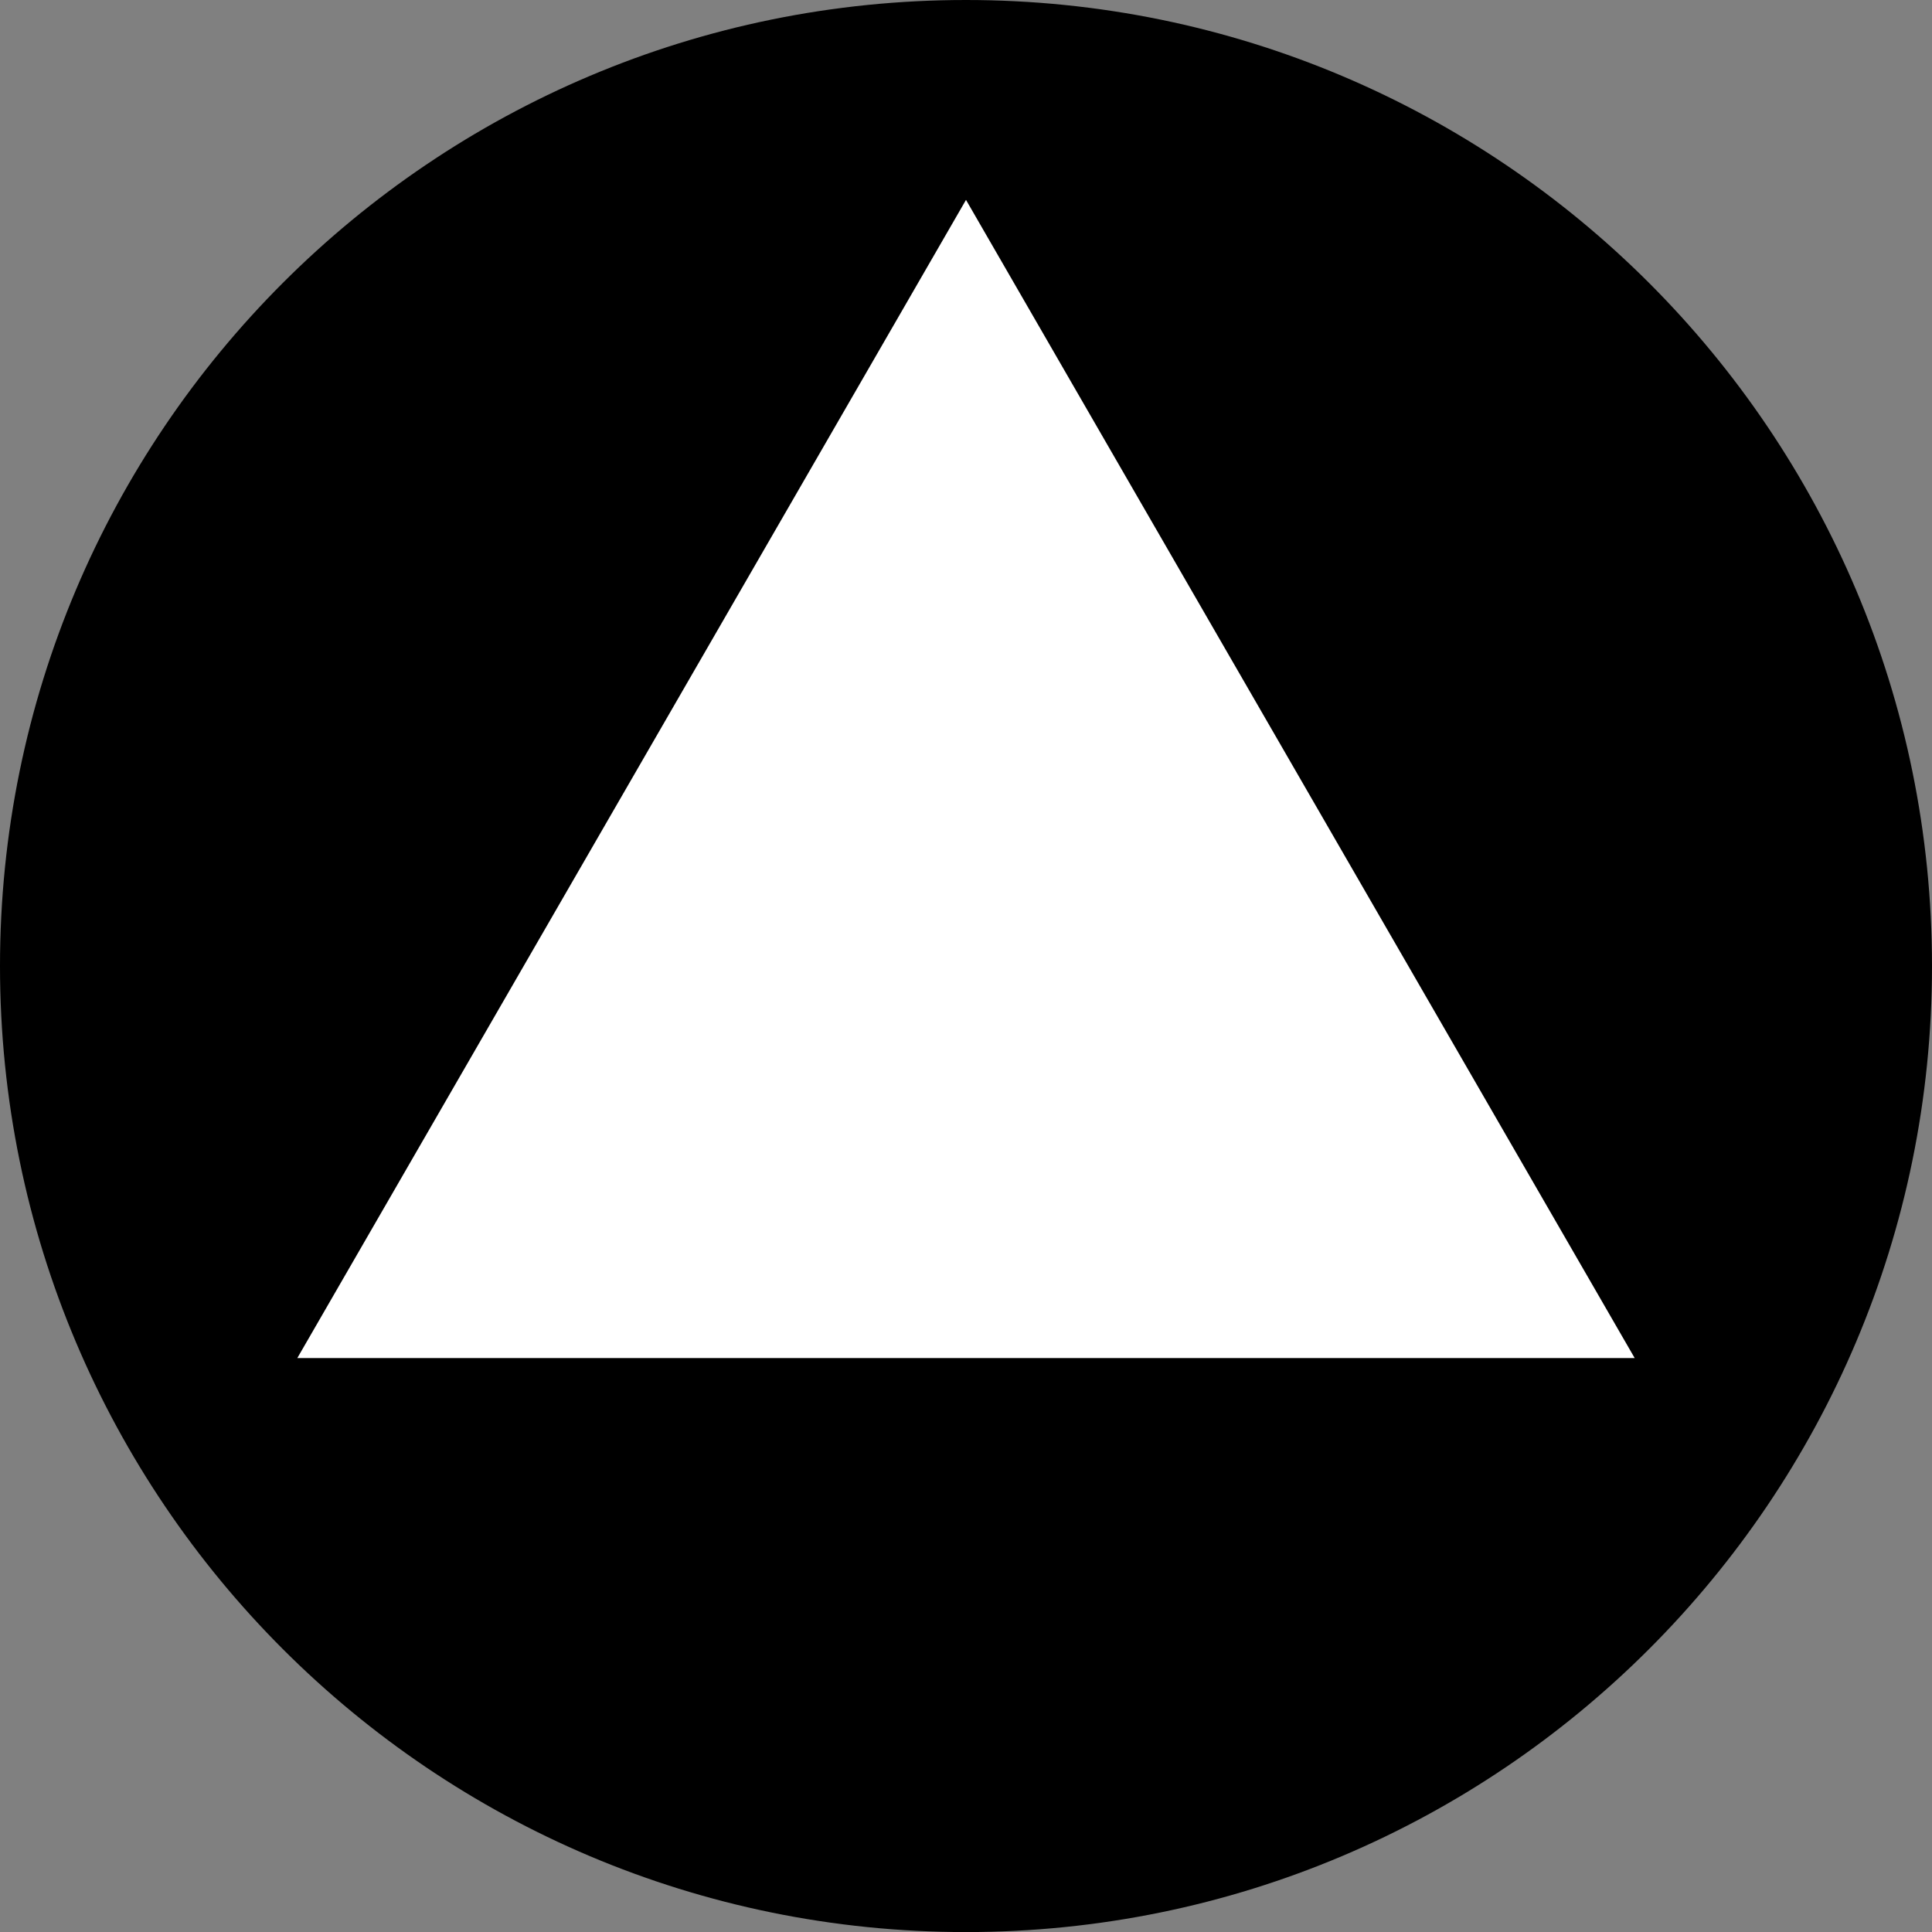
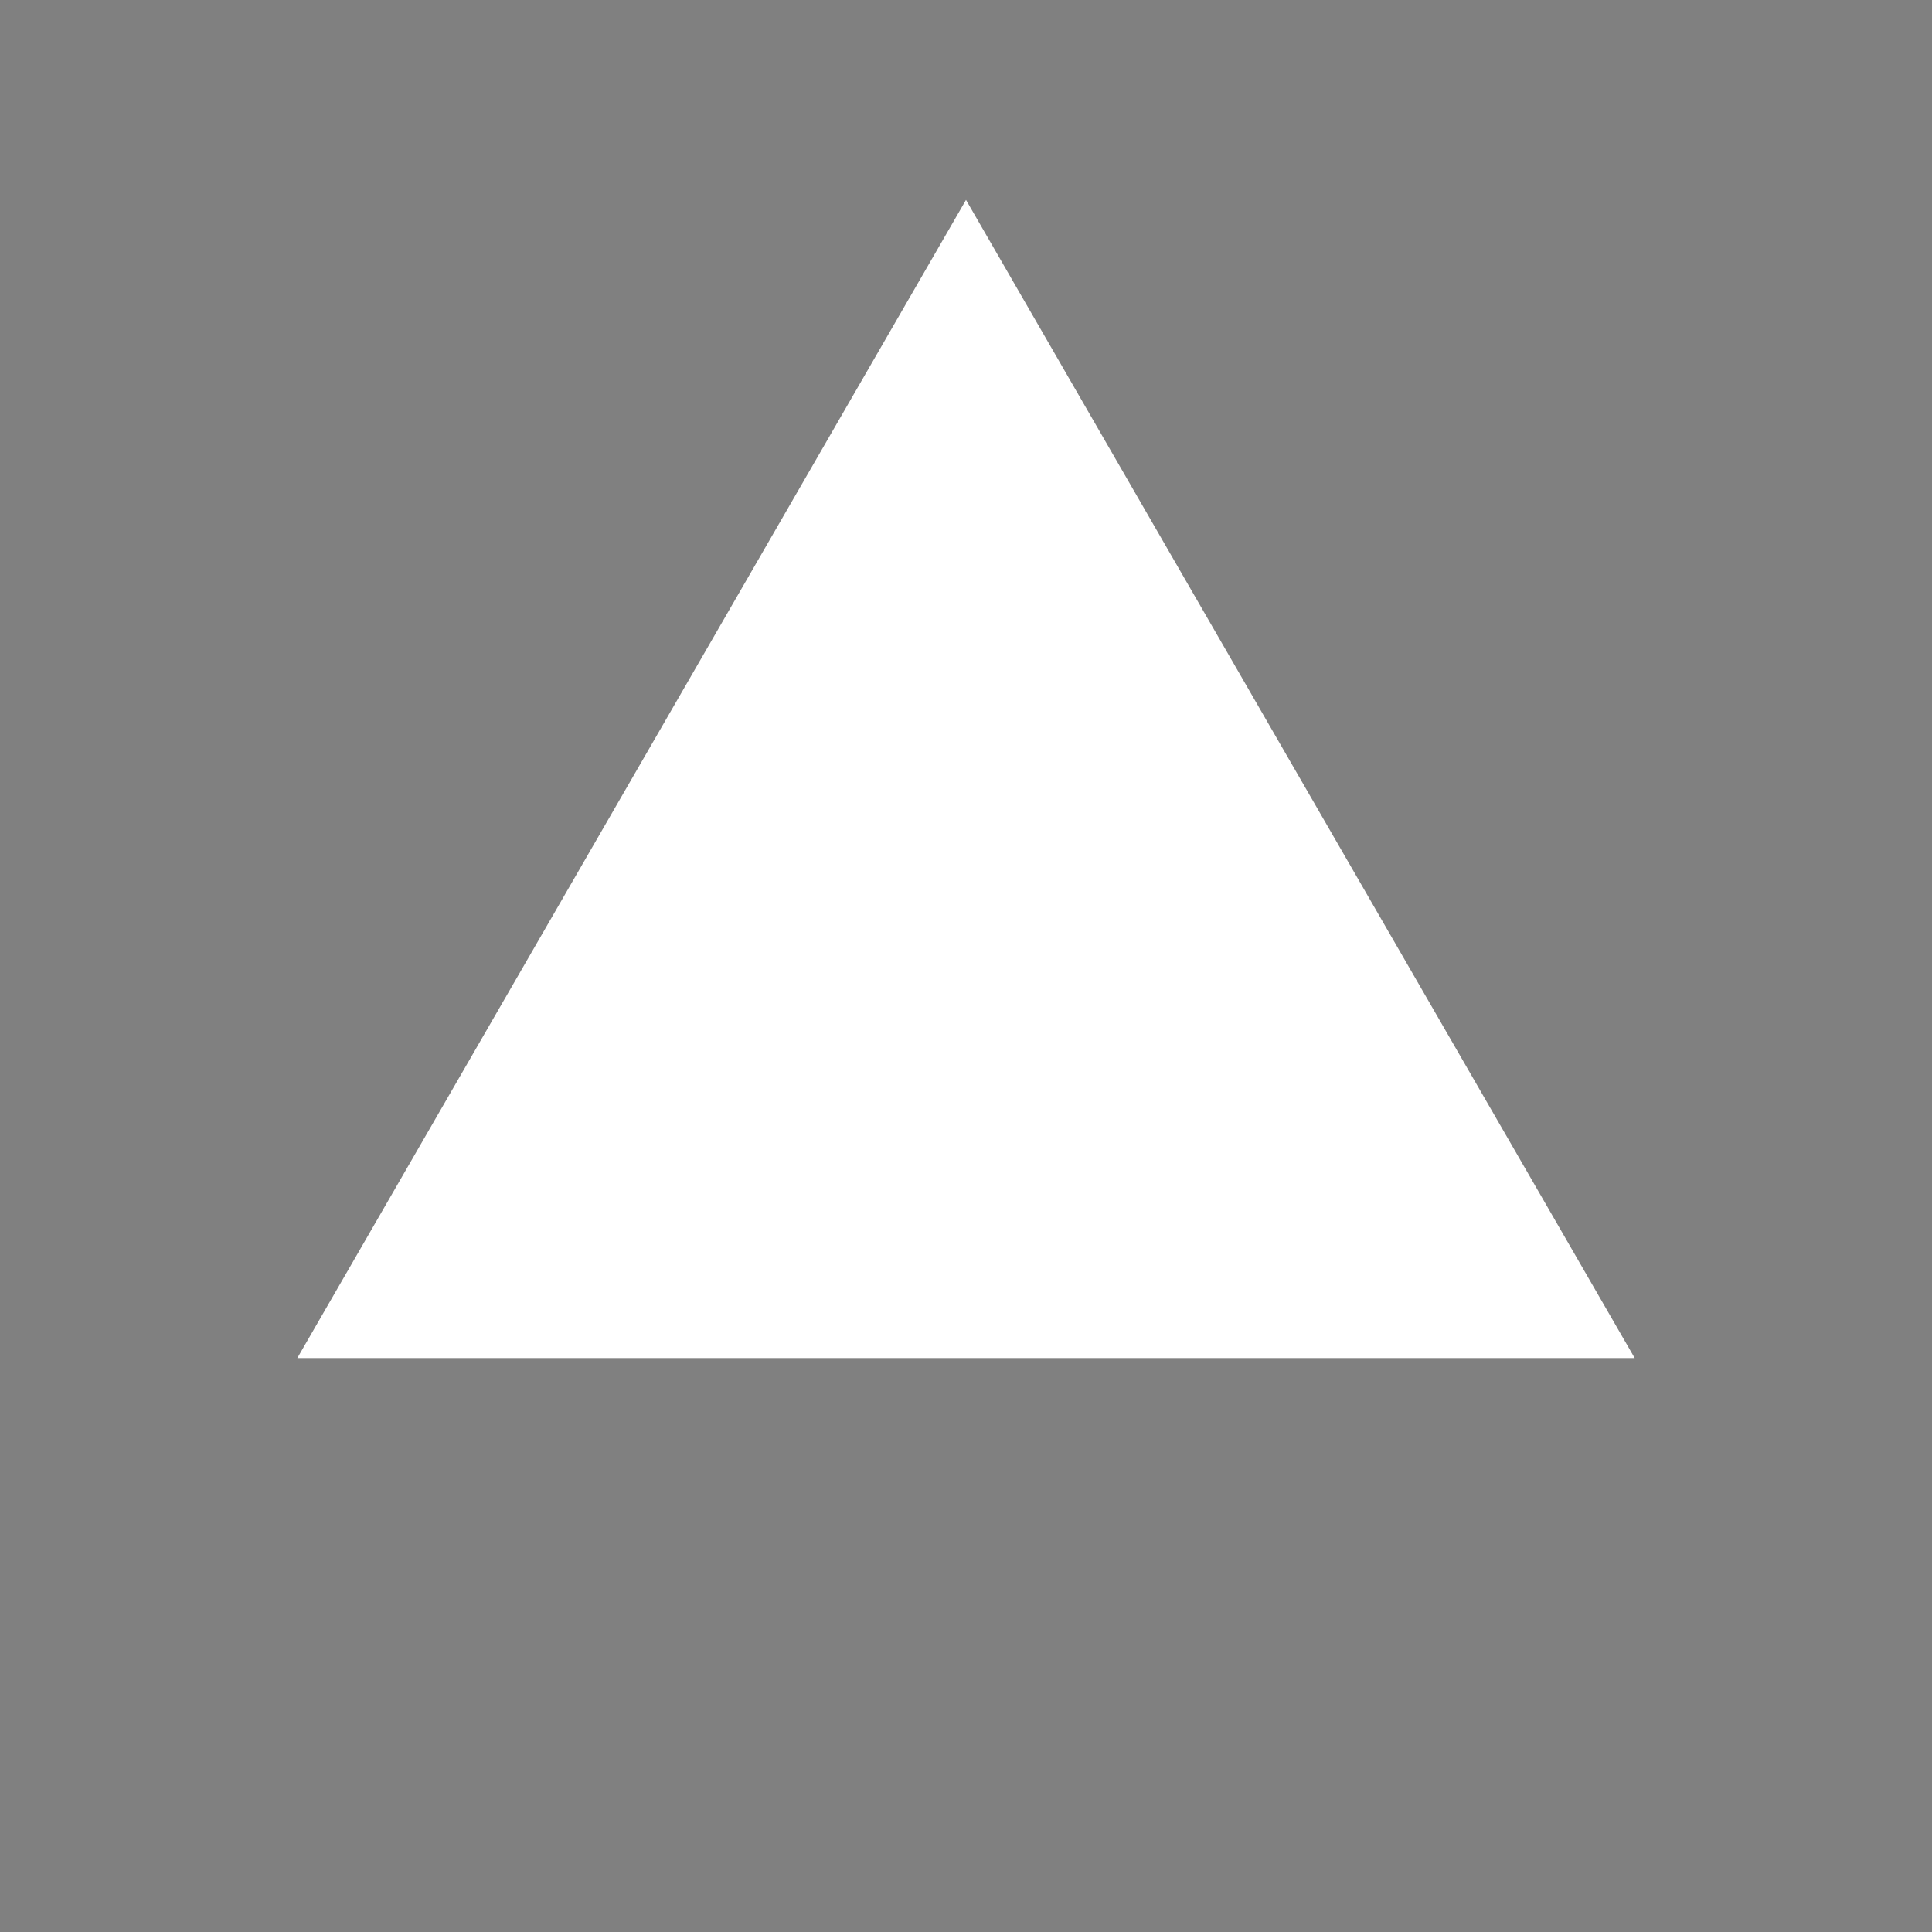
<svg xmlns="http://www.w3.org/2000/svg" version="1.1" id="image" x="0px" y="0px" width="28px" height="28.001px" viewBox="0 0 28 28.001" enable-background="new 0 0 28 28.001" xml:space="preserve">
  <rect x="0" y="0" width="28" height="28.001" fill="#808080" stroke="none" />
-   <path d="M28,14.001C28,6.266,21.731,0,13.999,0C6.265,0,0,6.266,0,14.001c0,7.731,6.265,14,13.999,14  C21.731,28.001,28,21.732,28,14.001z" />
  <polygon fill="#FFFFFF" points="14,2.897 4.309,19.682 23.691,19.682 " />
</svg>